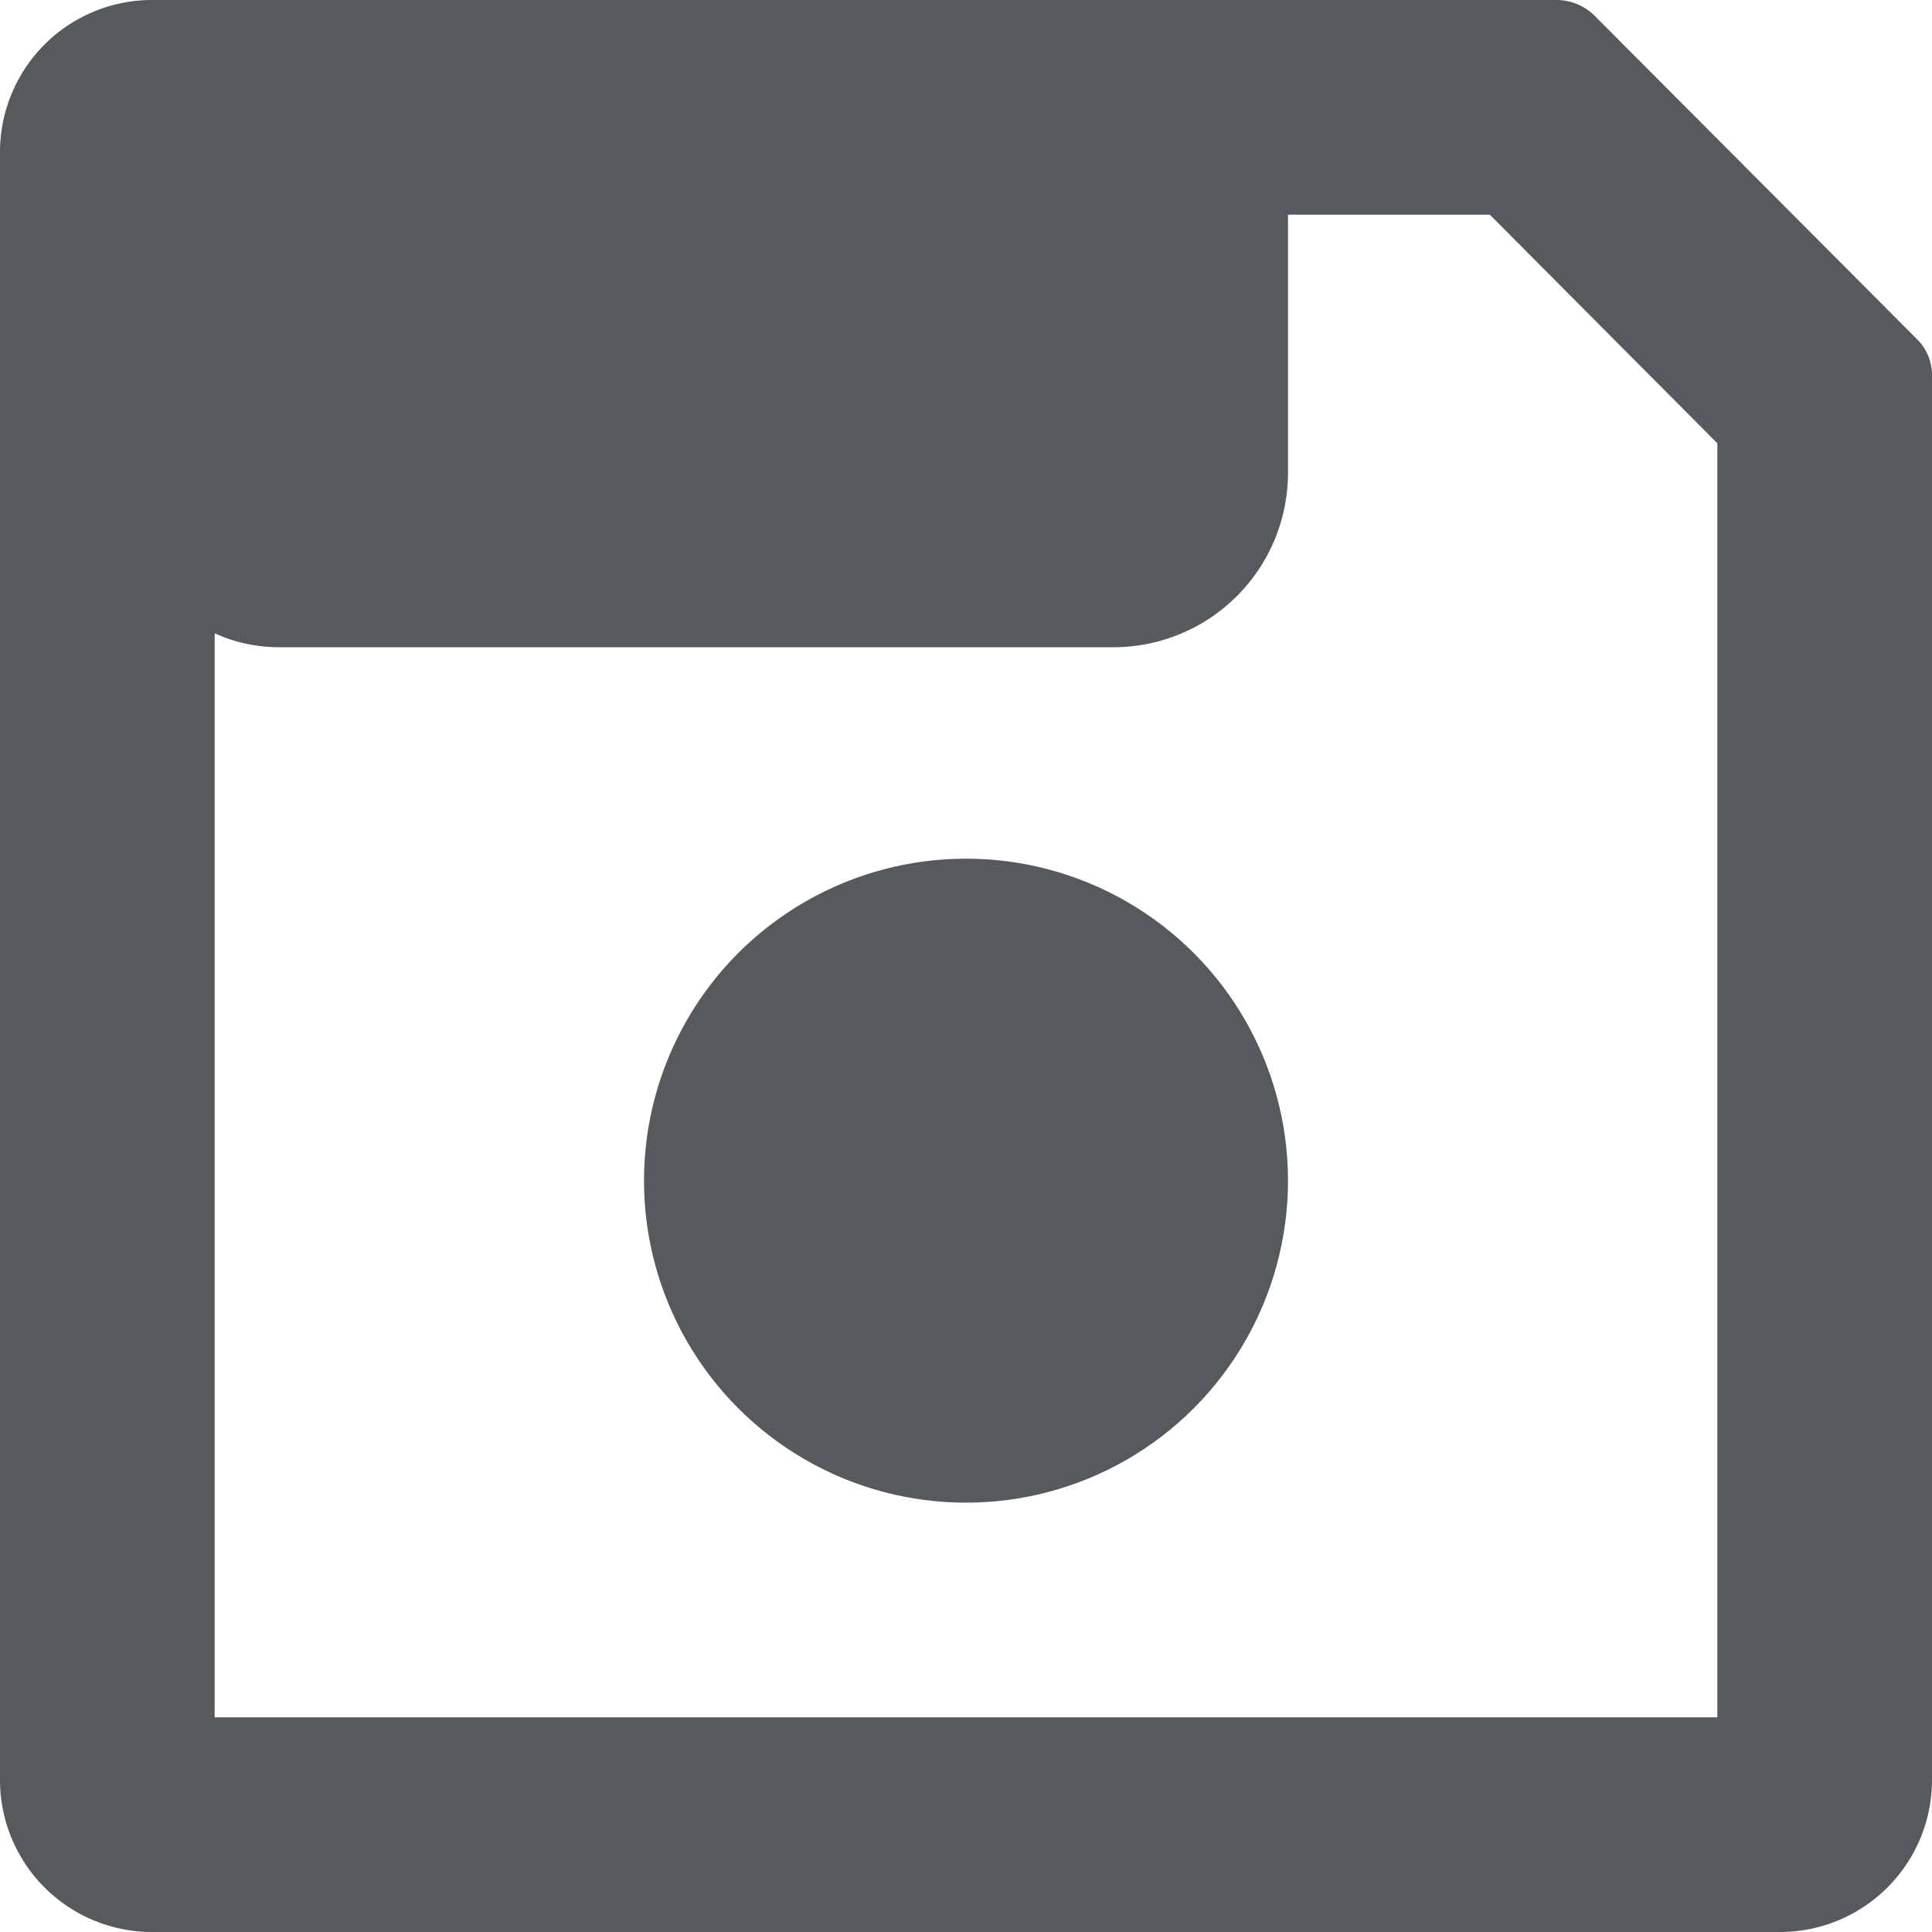
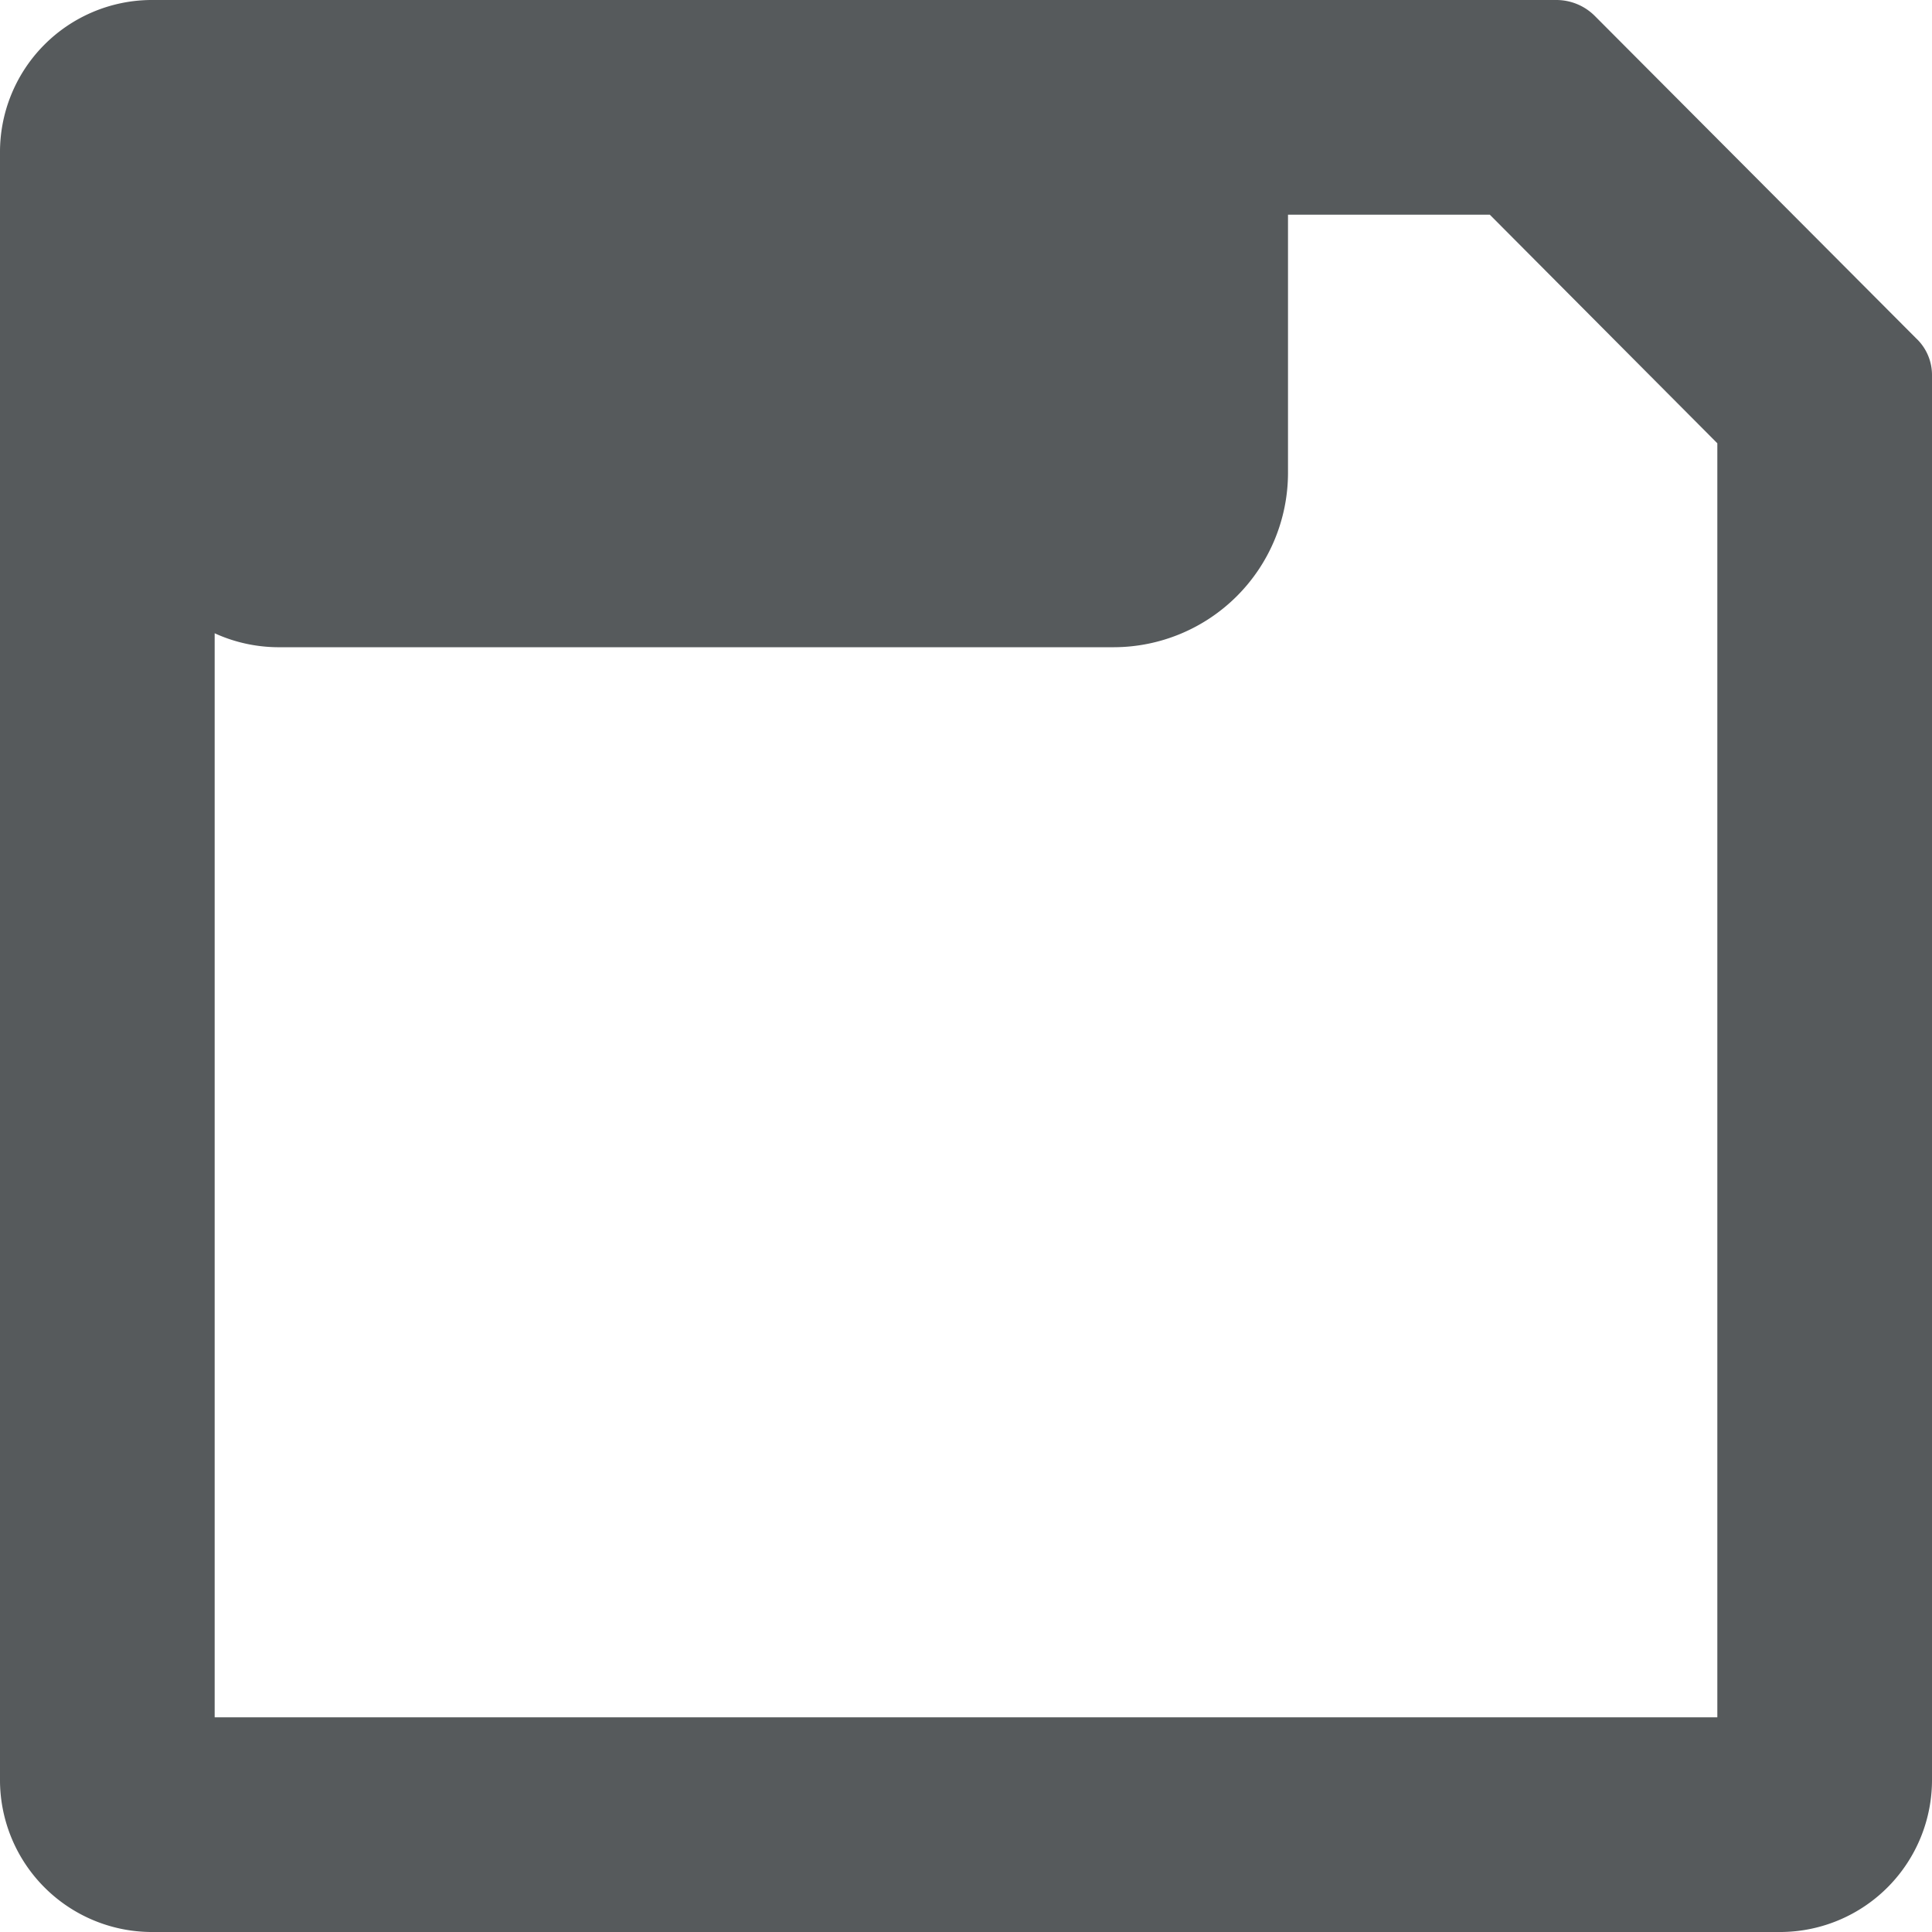
<svg xmlns="http://www.w3.org/2000/svg" height="18" width="18" viewBox="0 0 18 18">
  <g fill="#565a5c" fill-rule="evenodd">
    <path d="M17.85 3.15l-2.99-3A.507.507 0 0 0 14.5 0H1.4A1.417 1.417 0 0 0 0 1.43v15.14A1.417 1.417 0 0 0 1.4 18h15.2a1.417 1.417 0 0 0 1.4-1.43V3.5a.469.469 0 0 0-.15-.35zM16 16H2V5.9c.194.089.406.133.62.13h7.76A1.626 1.626 0 0 0 12 4.41V2h1.88L16 4.13V16z" />
-     <circle cx="9" cy="11" r="3" />
  </g>
</svg>